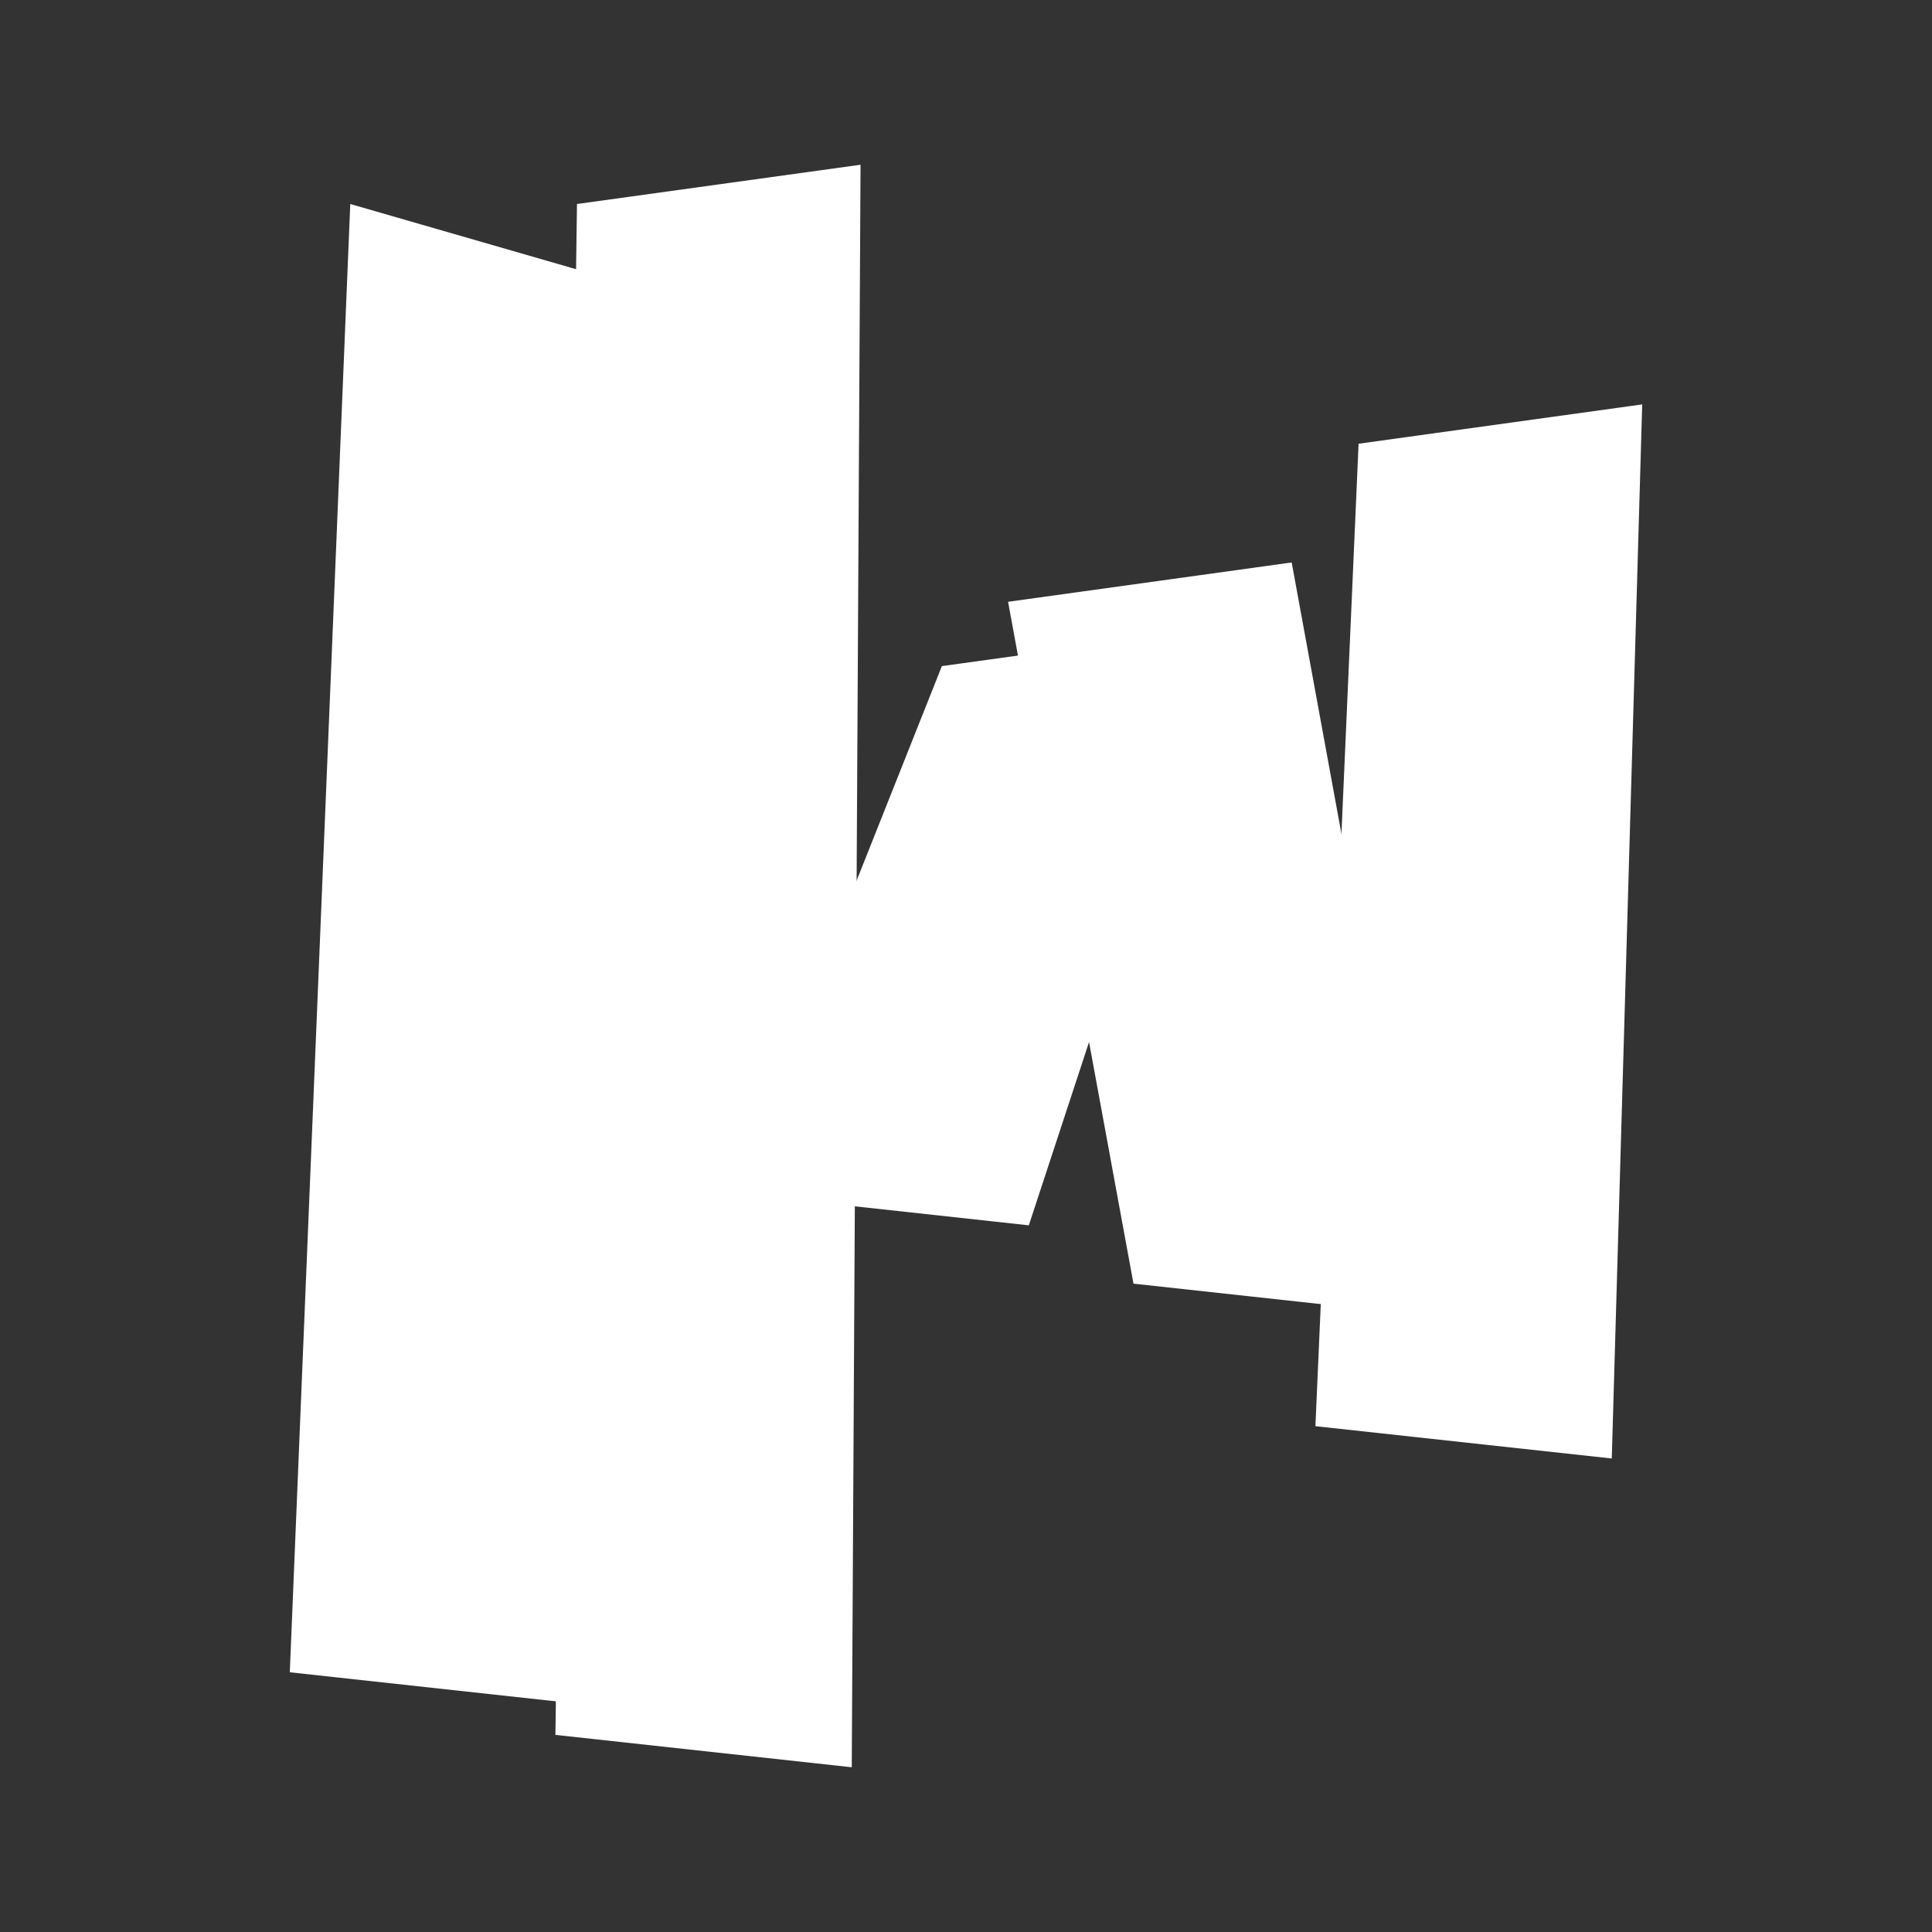
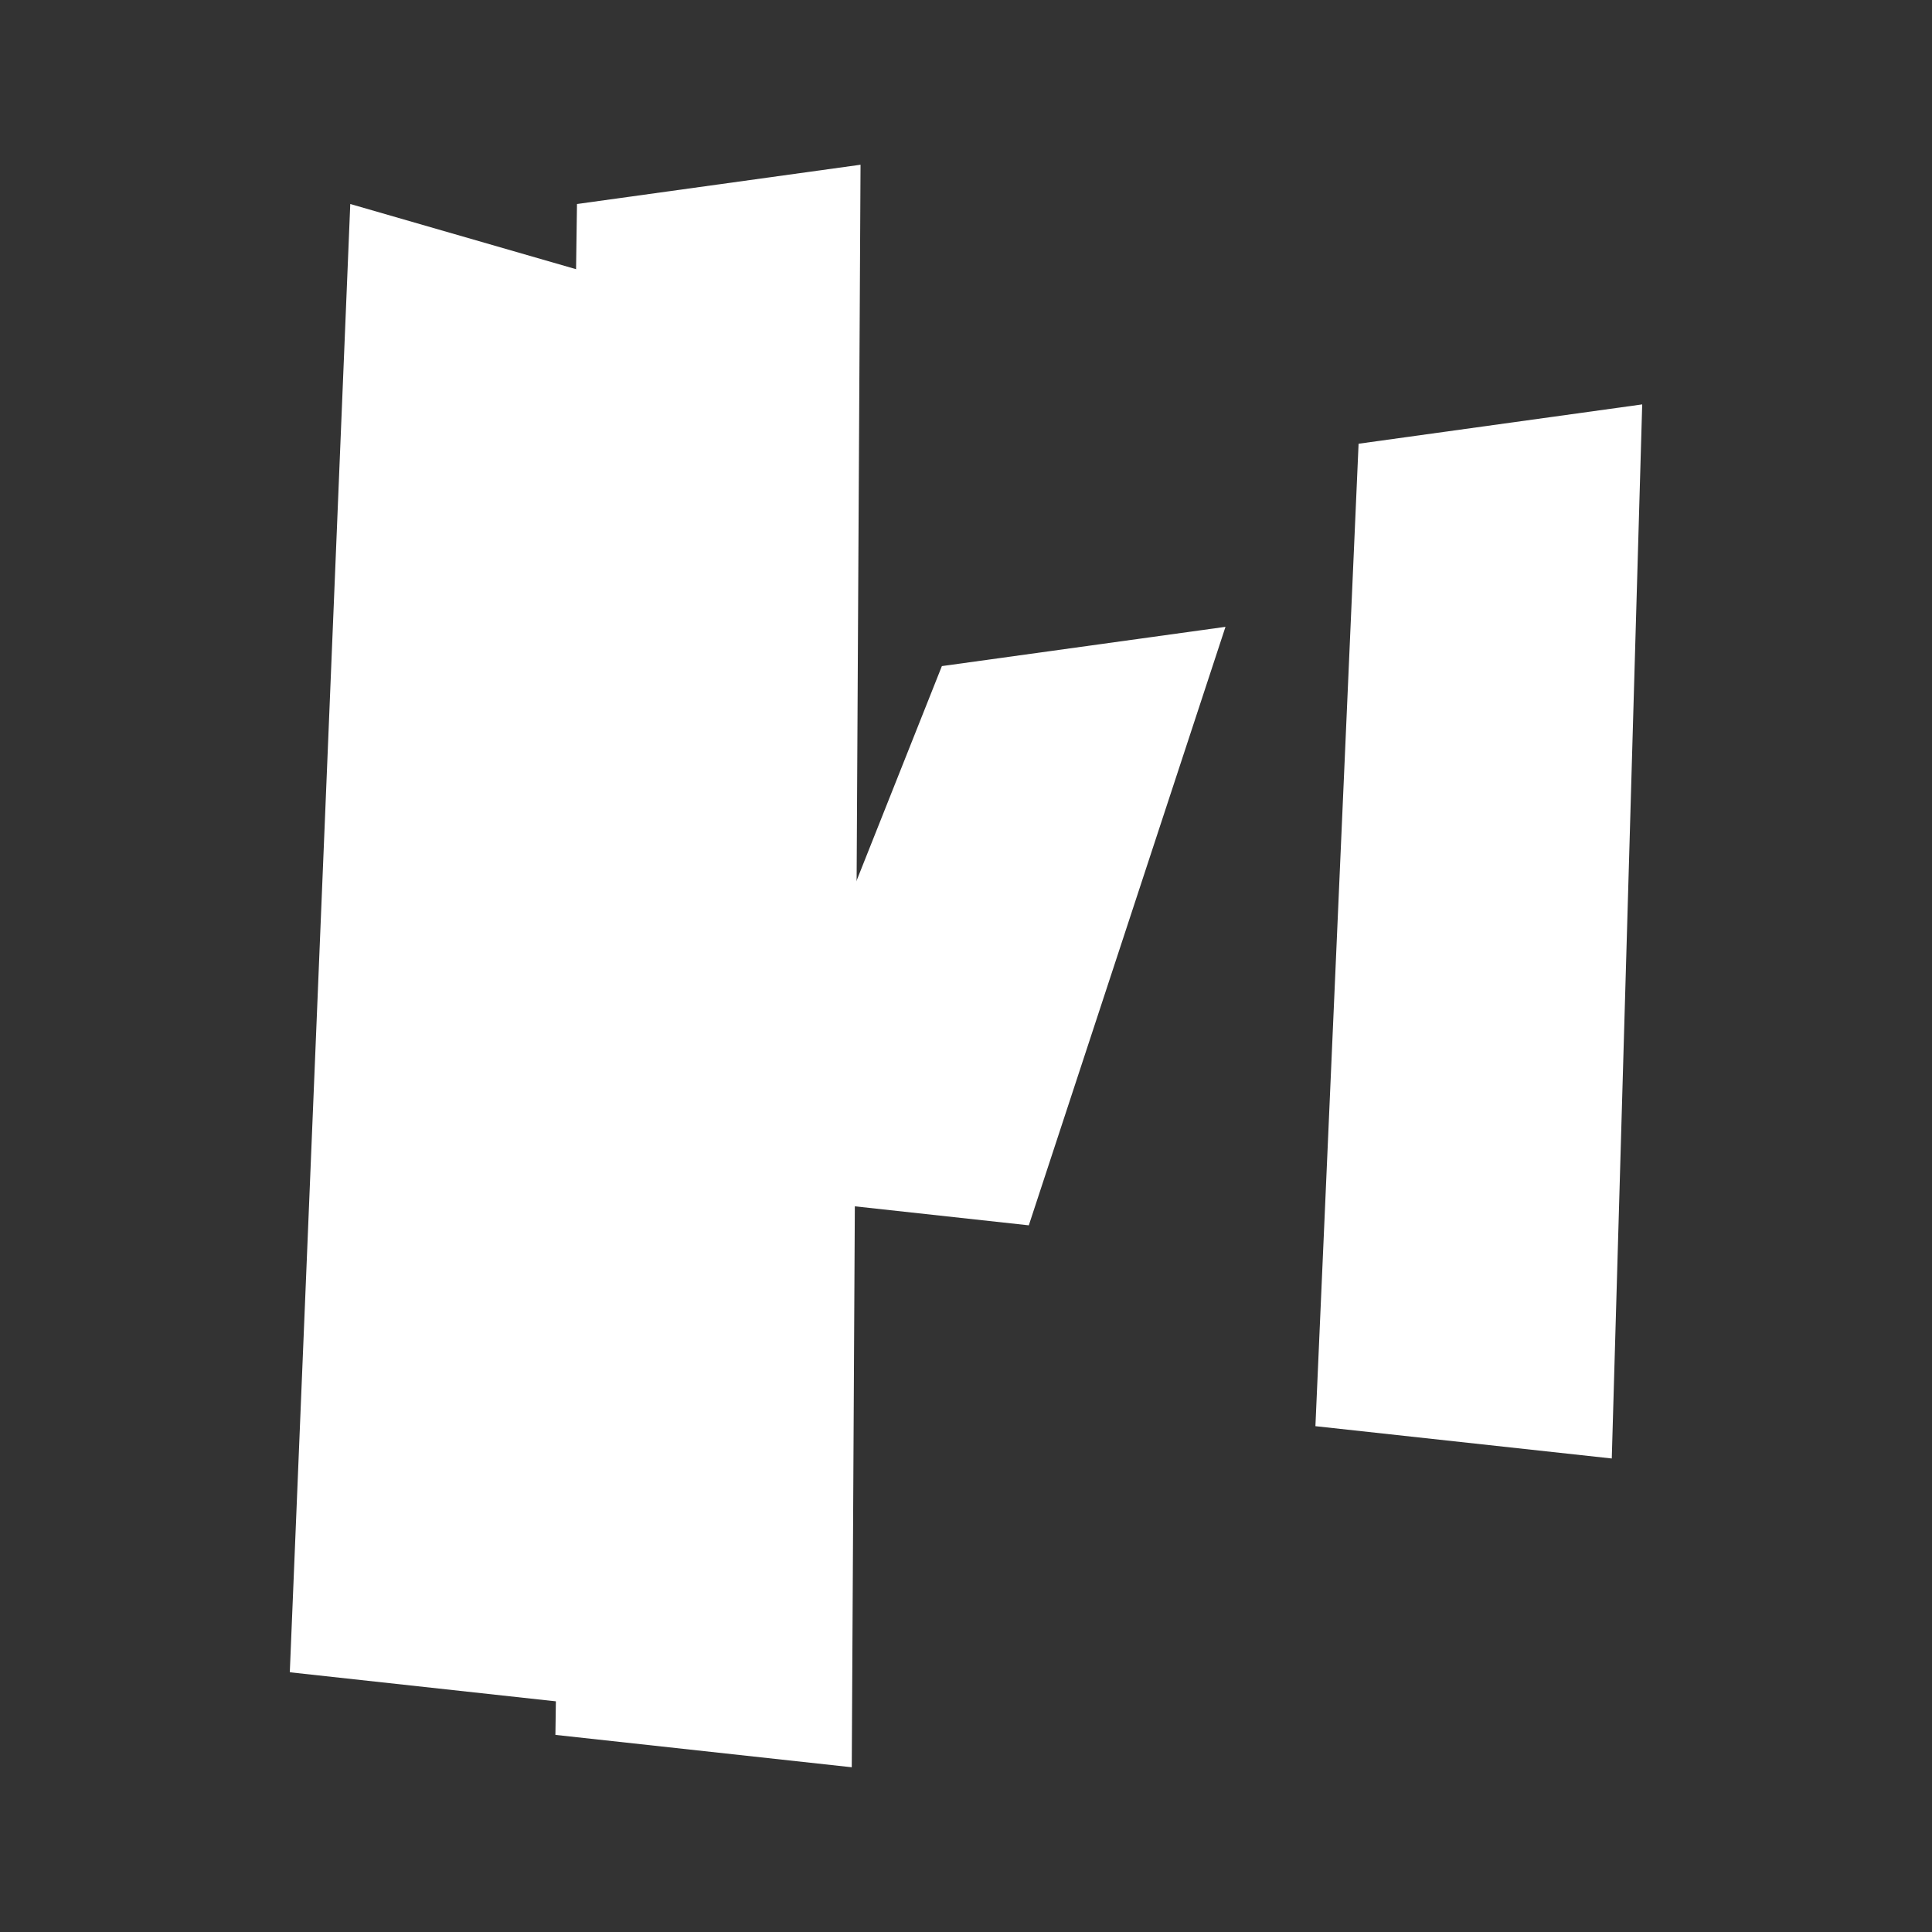
<svg xmlns="http://www.w3.org/2000/svg" xml:space="preserve" width="300mm" height="300mm" version="1.1" shape-rendering="geometricPrecision" text-rendering="geometricPrecision" image-rendering="optimizeQuality" fill-rule="evenodd" clip-rule="evenodd" viewBox="0 0 30000 30000">
  <rect x="0" y="0" width="30000" height="30000" fill="#333333" stroke="none" />
  <g id="Слой_x0020_1">
    <g id="Слой_2" data-name="Ð¡Ð»Ð¾Ð¹ 2">
      <g id="Слой_1-2" data-name="Ð¡Ð»Ð¾Ð¹ 1">
-         <polygon fill="white" fill-rule="nonzero" points="17600.77,19932.48 22202.6,20435.26 20057.16,8733.82 15653.22,9344.64 " />
        <polygon fill="white" fill-rule="nonzero" points="11373.46,18524.06 15975.29,19026.85 19029.38,9733.34 14625.43,10343.15 " />
        <polygon fill="white" fill-rule="nonzero" points="20425.67,22145.55 25027.5,22647.33 25500,6279.45 21096.06,6890.26 " />
        <polygon fill="white" fill-rule="nonzero" points="8624.28,26939.21 13226.11,27442 13362.4,2558 8959.47,3167.81 " />
        <polygon fill="white" fill-rule="nonzero" points="4500,25966.95 9101.83,26469.74 9775.24,4419.74 5438.94,3167.81 " />
      </g>
    </g>
  </g>
</svg>